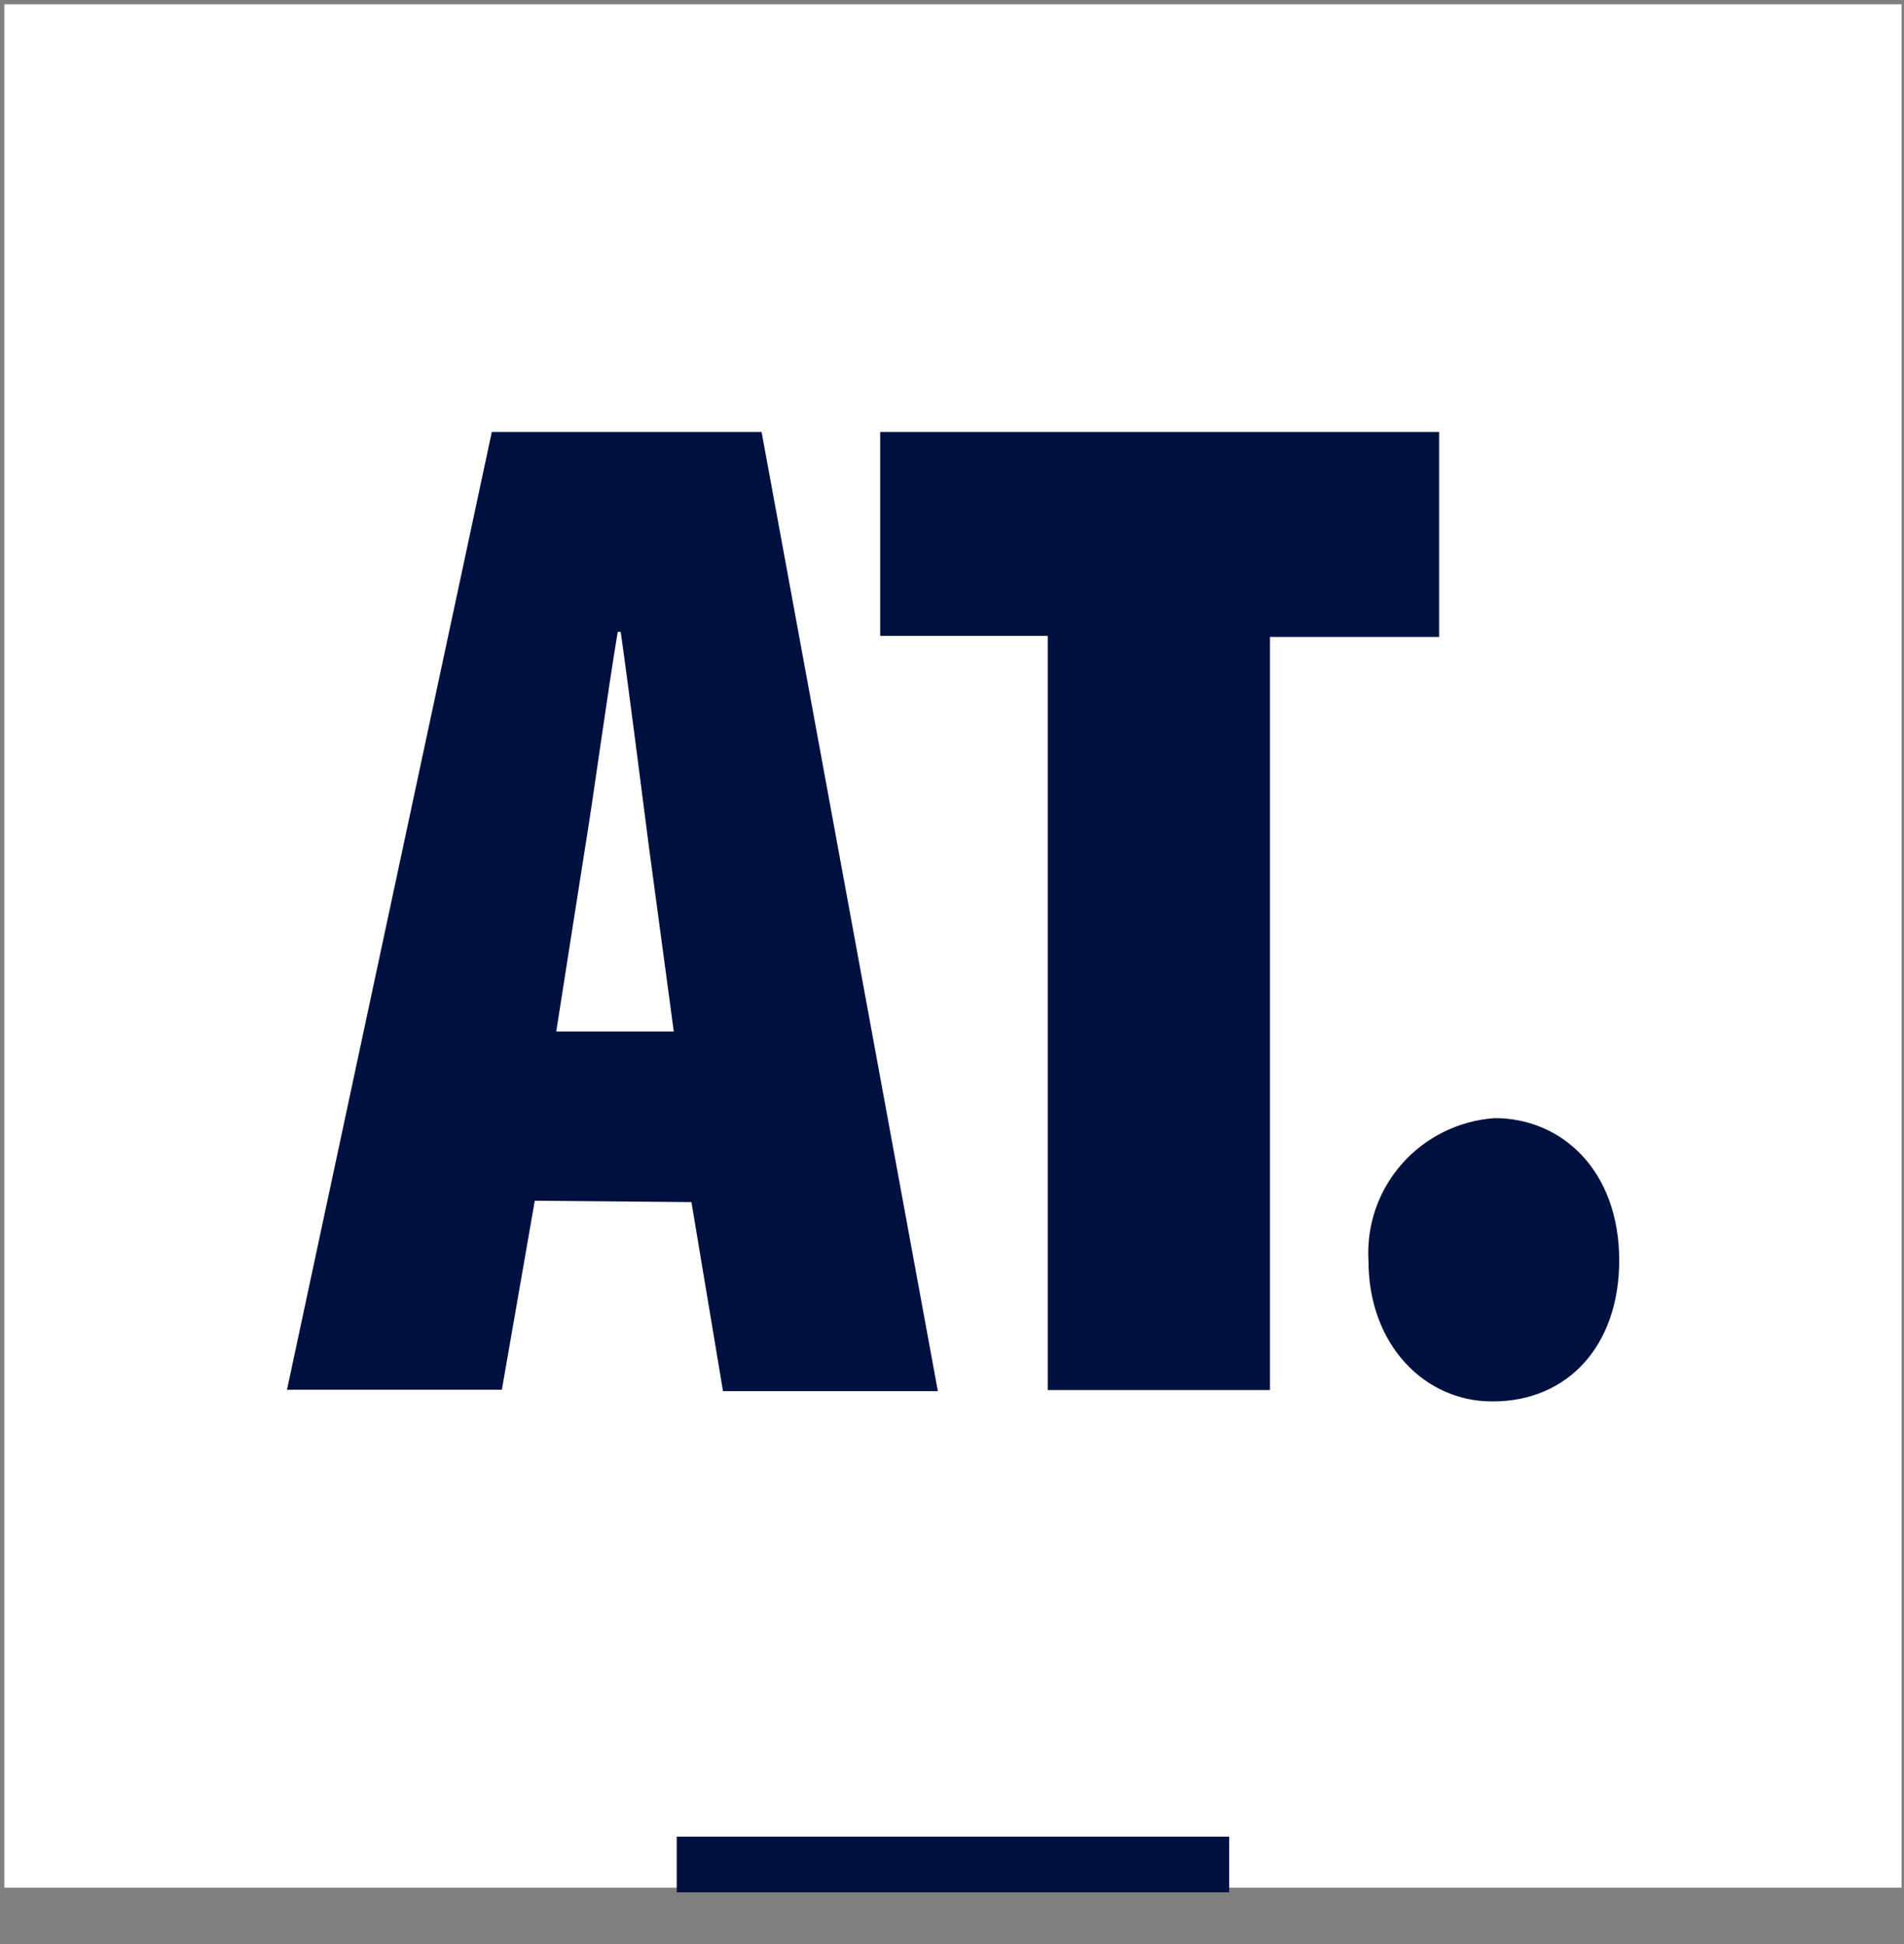
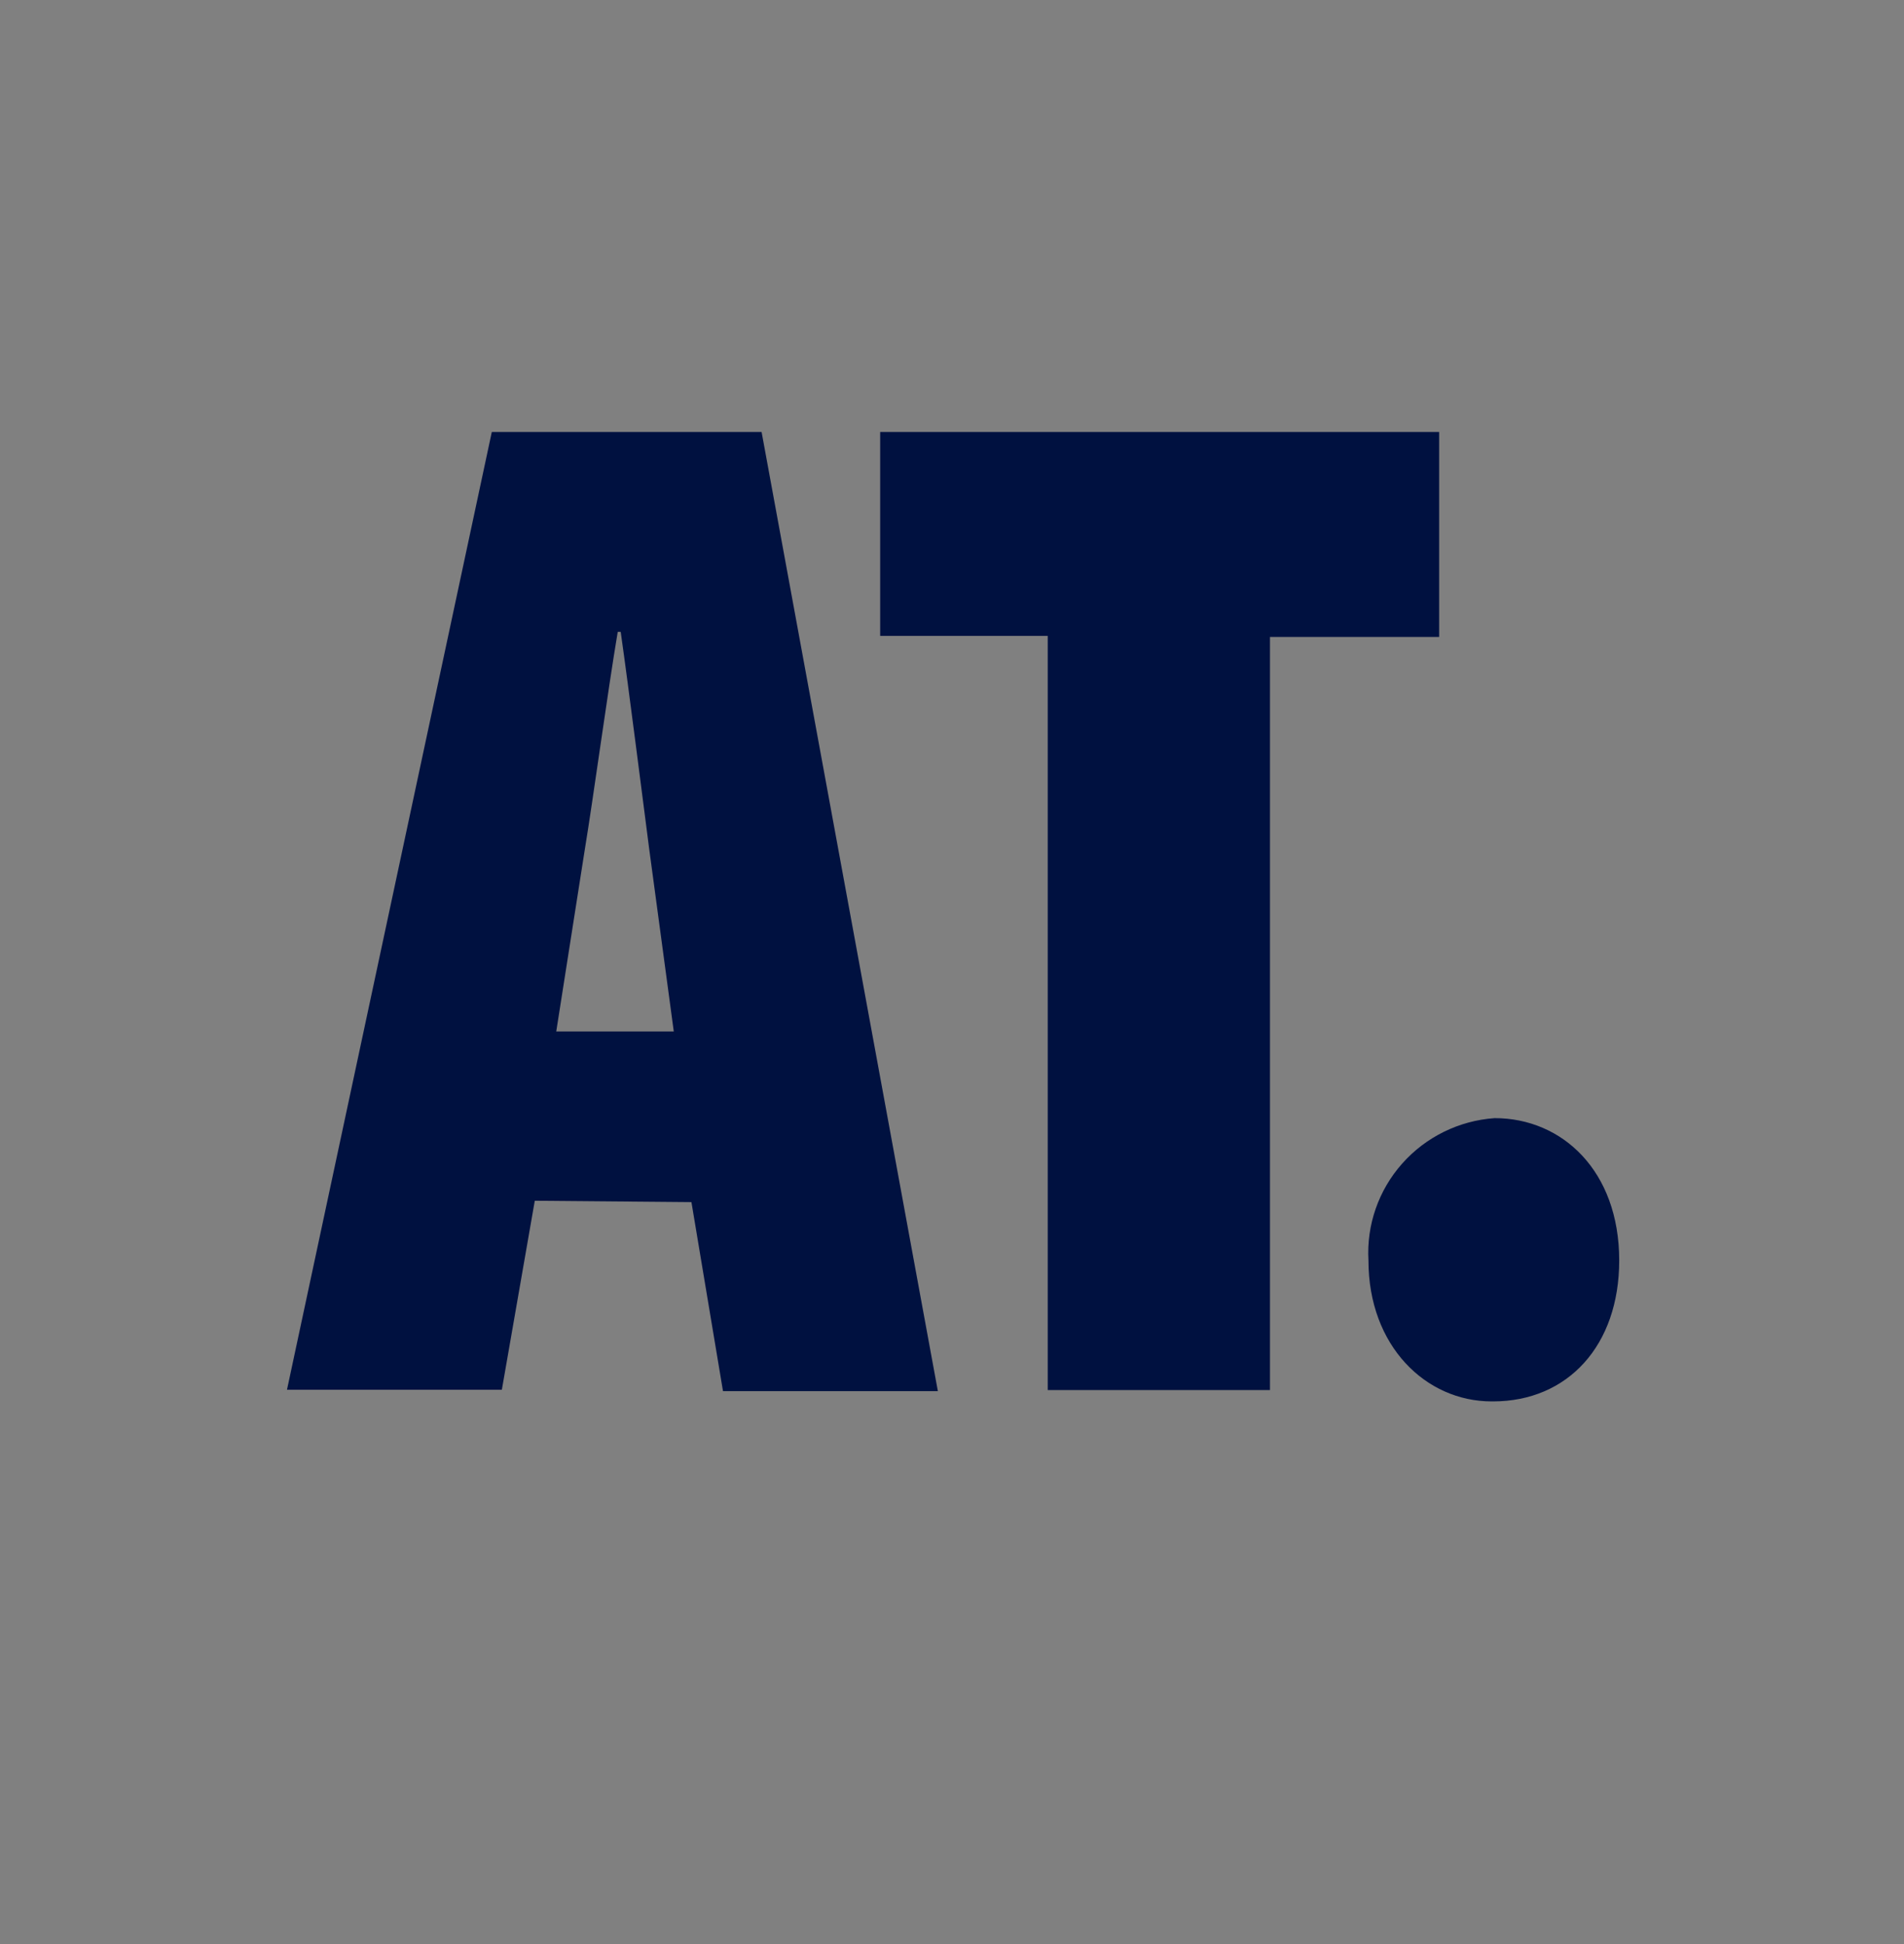
<svg xmlns="http://www.w3.org/2000/svg" width="47" height="48" viewBox="0 0 47 48" fill="none">
  <rect x="0" y="0" width="47" height="48" fill="#808080" stroke="none" />
-   <path d="M46.94 0.106H0.107V46.606H46.94V0.106Z" fill="white" />
  <path d="M13.201 29.646L12.388 34.313H7.084L12.14 10.666H18.8L23.151 34.346H17.847L17.068 29.68L13.201 29.646ZM16.632 25.466L16.027 20.973C15.853 19.64 15.531 17.073 15.322 15.6H15.249C15 17.073 14.644 19.713 14.436 20.973L13.731 25.466H16.632Z" fill="#001140" />
  <path d="M25.863 15.7H21.727V10.666H35.525V15.726H31.349V34.32H25.863V15.7Z" fill="#001140" />
  <path d="M36.821 34.6C35.197 34.6 33.78 33.233 33.78 31.12C33.73 30.245 34.029 29.386 34.612 28.729C35.195 28.071 36.015 27.668 36.895 27.606C38.56 27.606 39.97 28.906 39.97 31.12C39.97 33.226 38.695 34.6 36.855 34.6H36.821Z" fill="#001140" />
-   <path d="M30.342 45.347H16.705V46.72H30.342V45.347Z" fill="#001140" />
</svg>